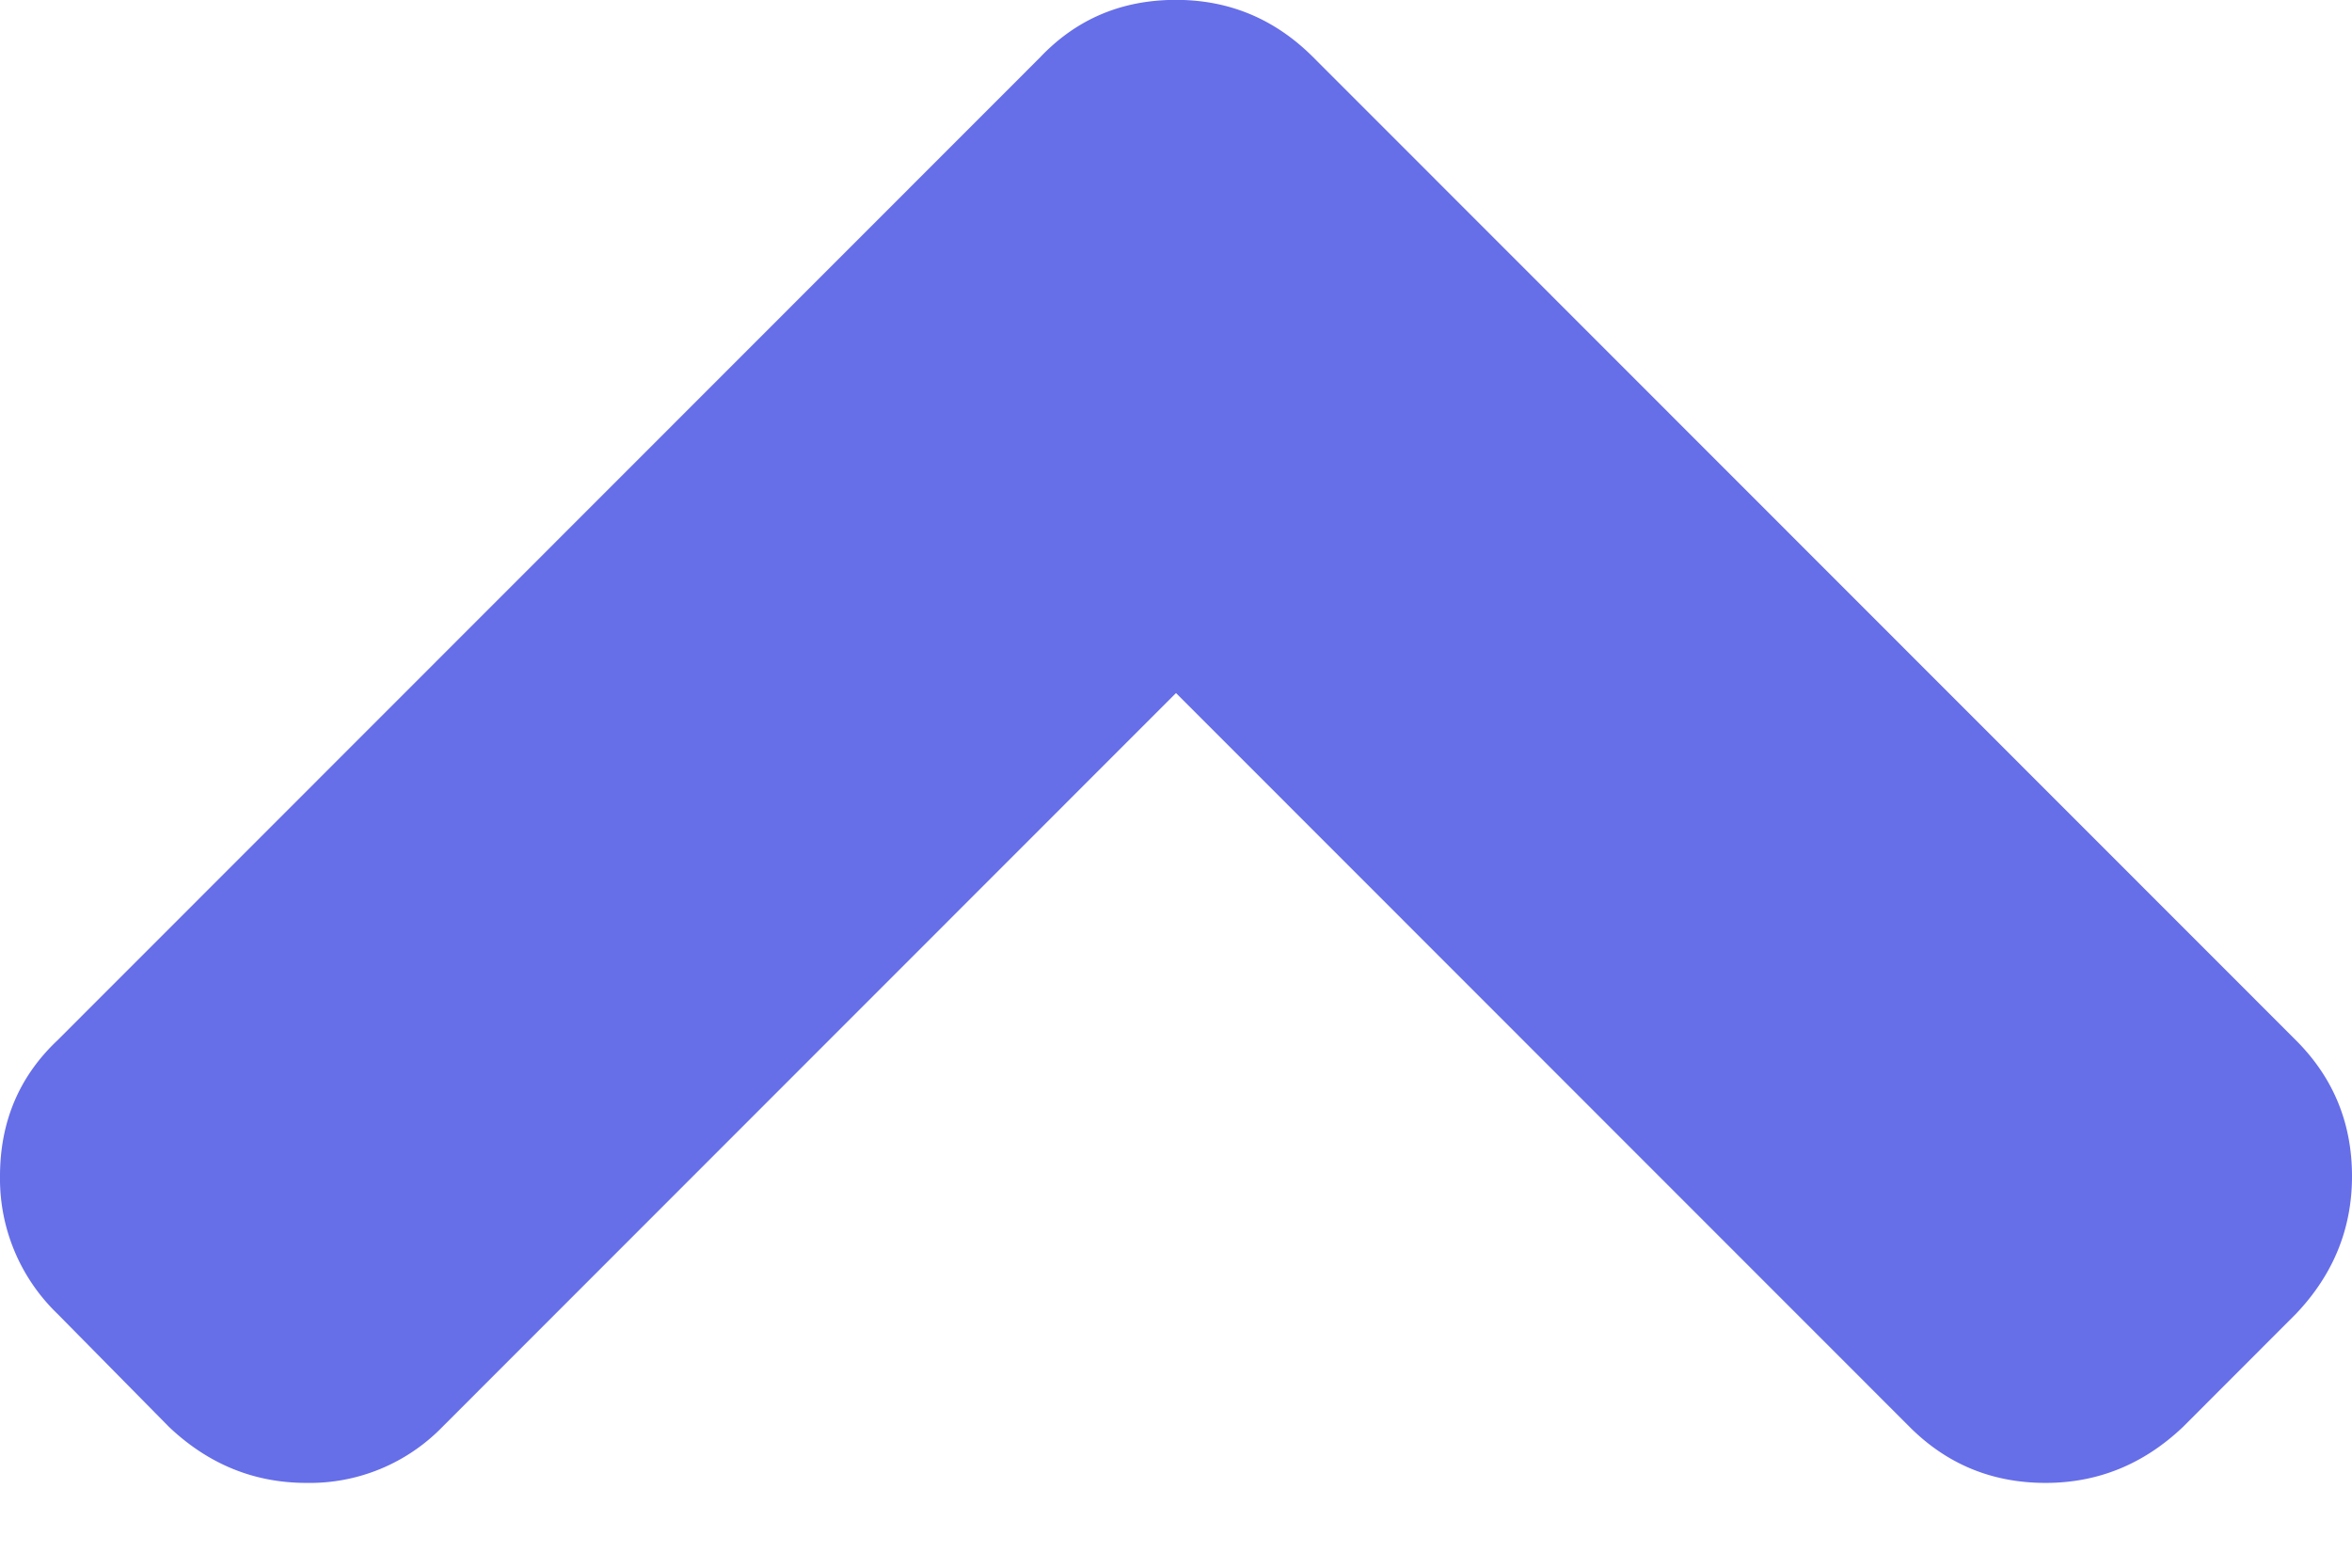
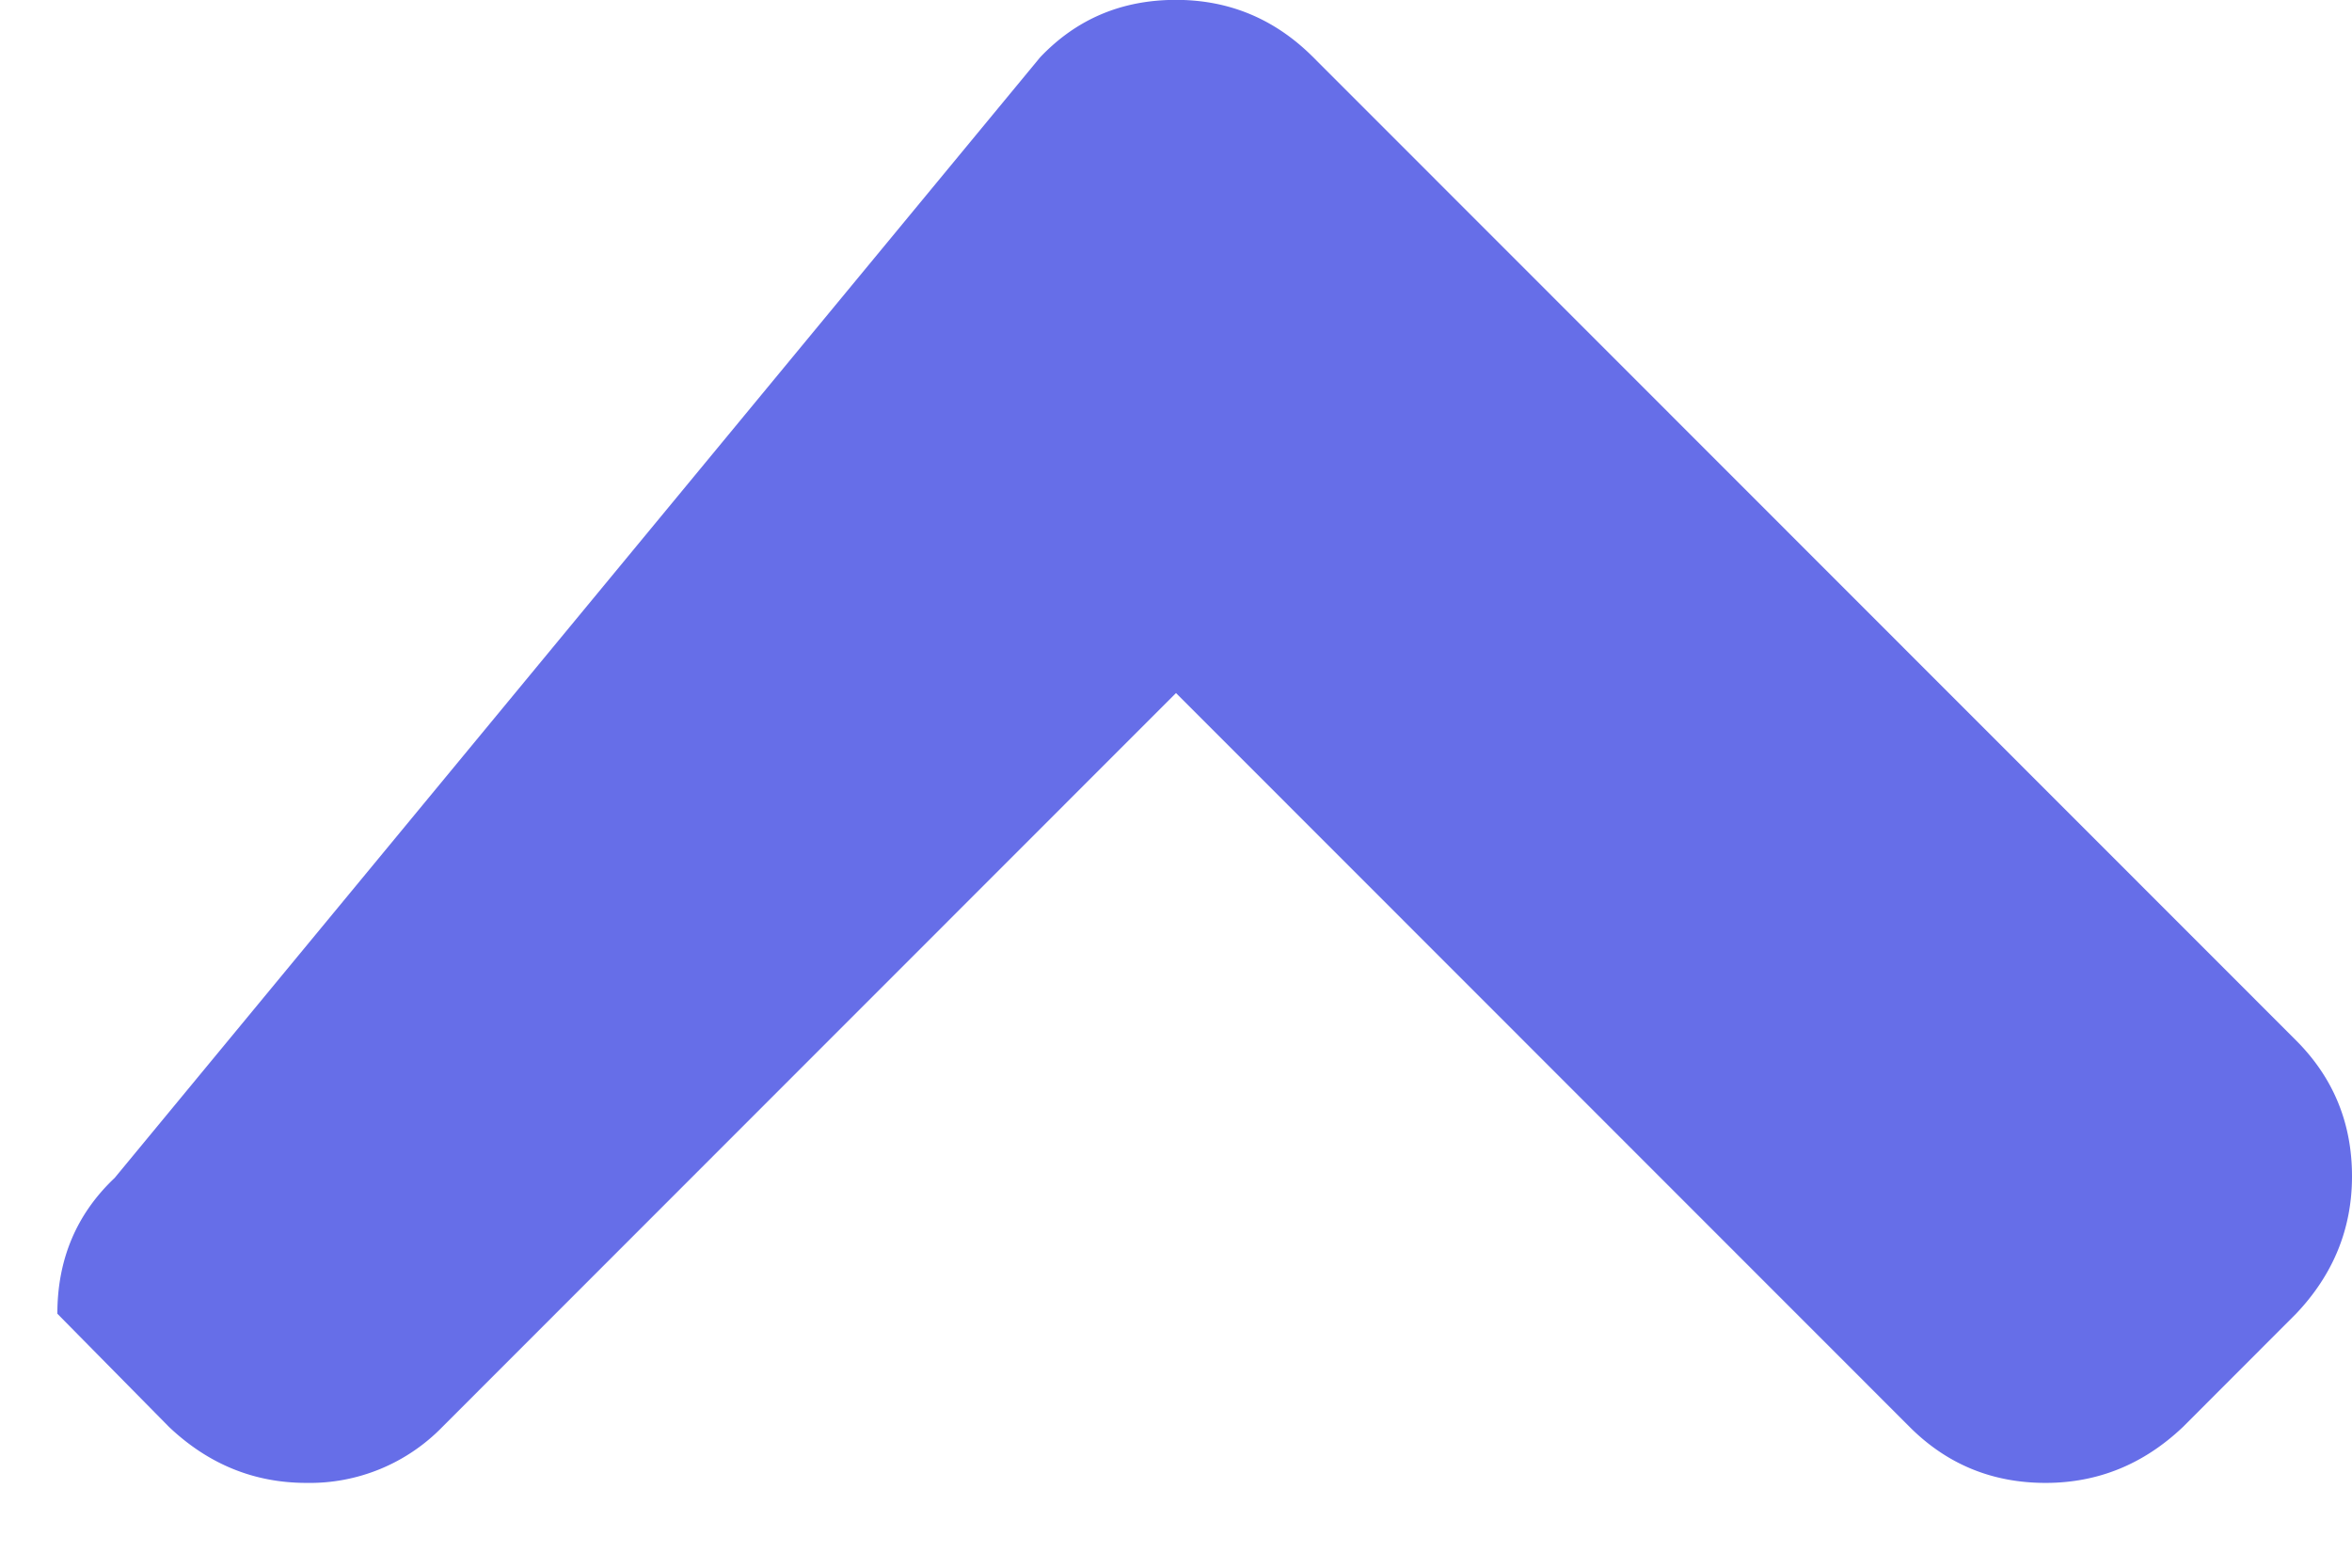
<svg xmlns="http://www.w3.org/2000/svg" viewBox="0 0 18 12">
-   <path fill="#666EE8" d="M17.572 10.056l-.866.867c-.3.285-.65.428-1.051.428-.409 0-.755-.143-1.04-.428L9 5.305l-5.615 5.618a1.415 1.415 0 0 1-1.04.428c-.4 0-.75-.143-1.051-.428l-.855-.867A1.435 1.435 0 0 1 0 9.004c0-.416.146-.763.439-1.04L7.96.439c.278-.293.624-.44 1.04-.44.408 0 .759.147 1.051.44l7.521 7.525c.285.285.428.632.428 1.04 0 .401-.143.752-.428 1.052z" />
+   <path fill="#666EE8" d="M17.572 10.056l-.866.867c-.3.285-.65.428-1.051.428-.409 0-.755-.143-1.04-.428L9 5.305l-5.615 5.618a1.415 1.415 0 0 1-1.04.428c-.4 0-.75-.143-1.051-.428l-.855-.867c0-.416.146-.763.439-1.04L7.96.439c.278-.293.624-.44 1.04-.44.408 0 .759.147 1.051.44l7.521 7.525c.285.285.428.632.428 1.04 0 .401-.143.752-.428 1.052z" />
</svg>